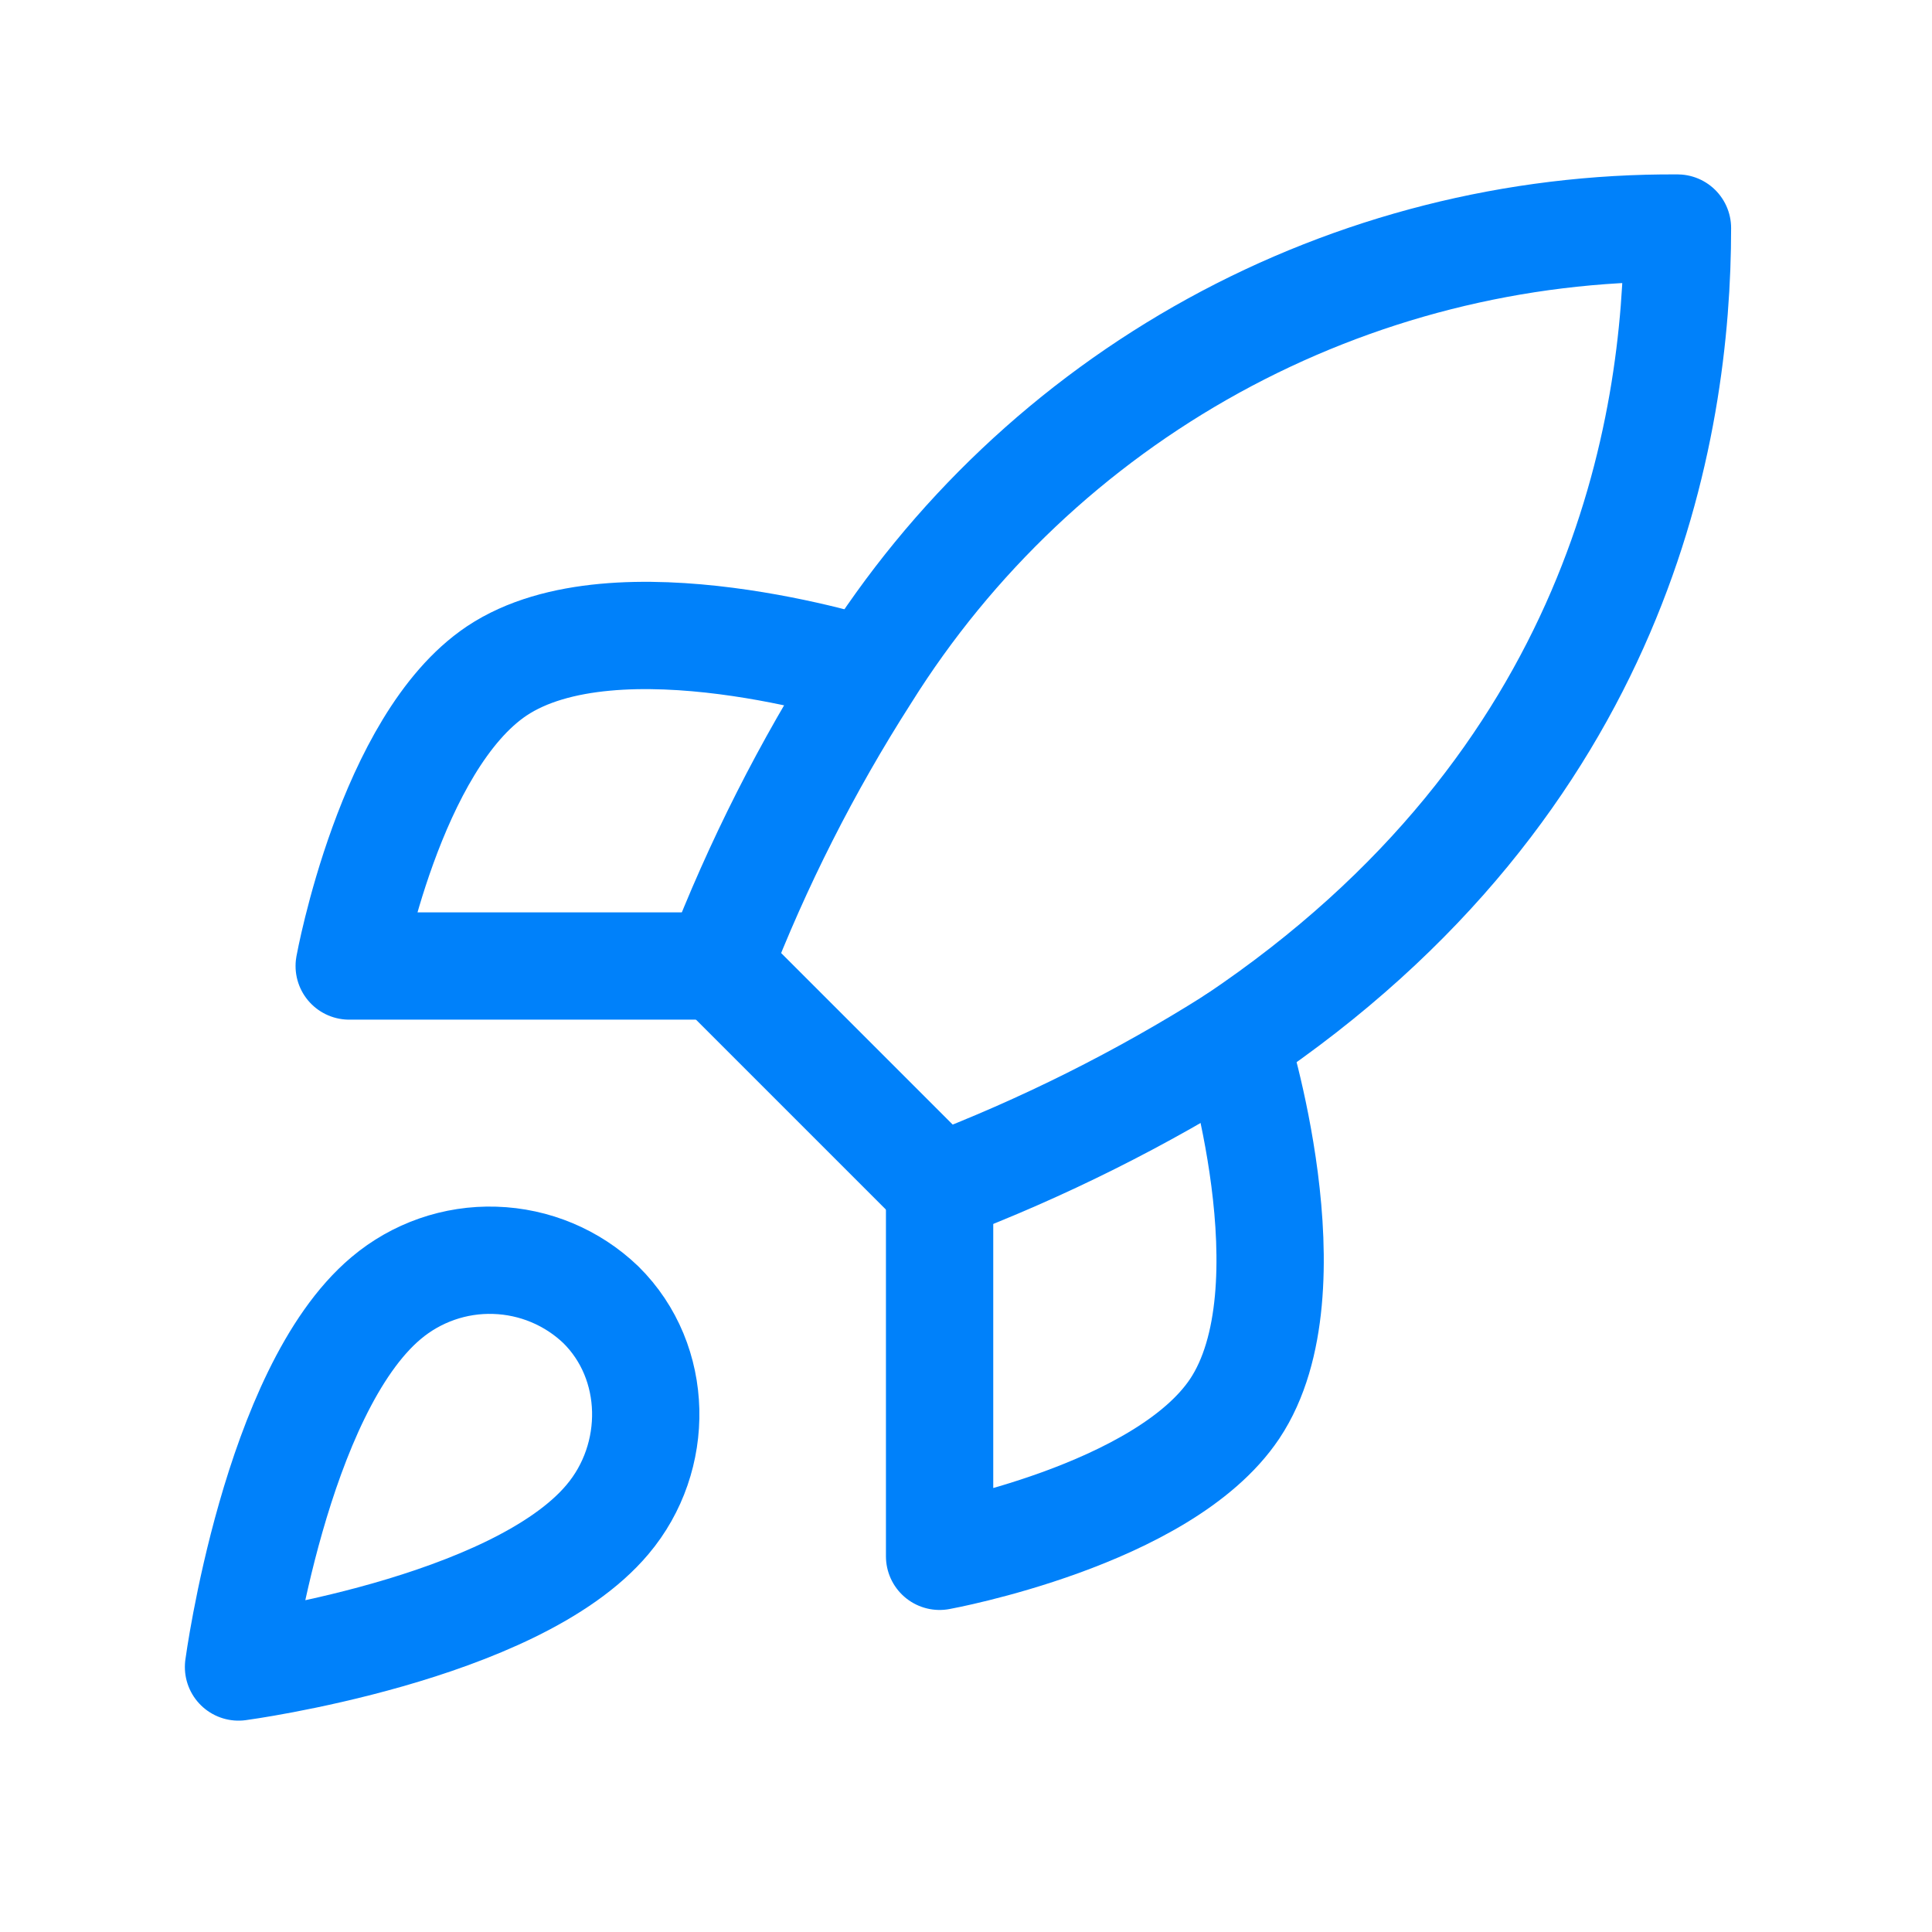
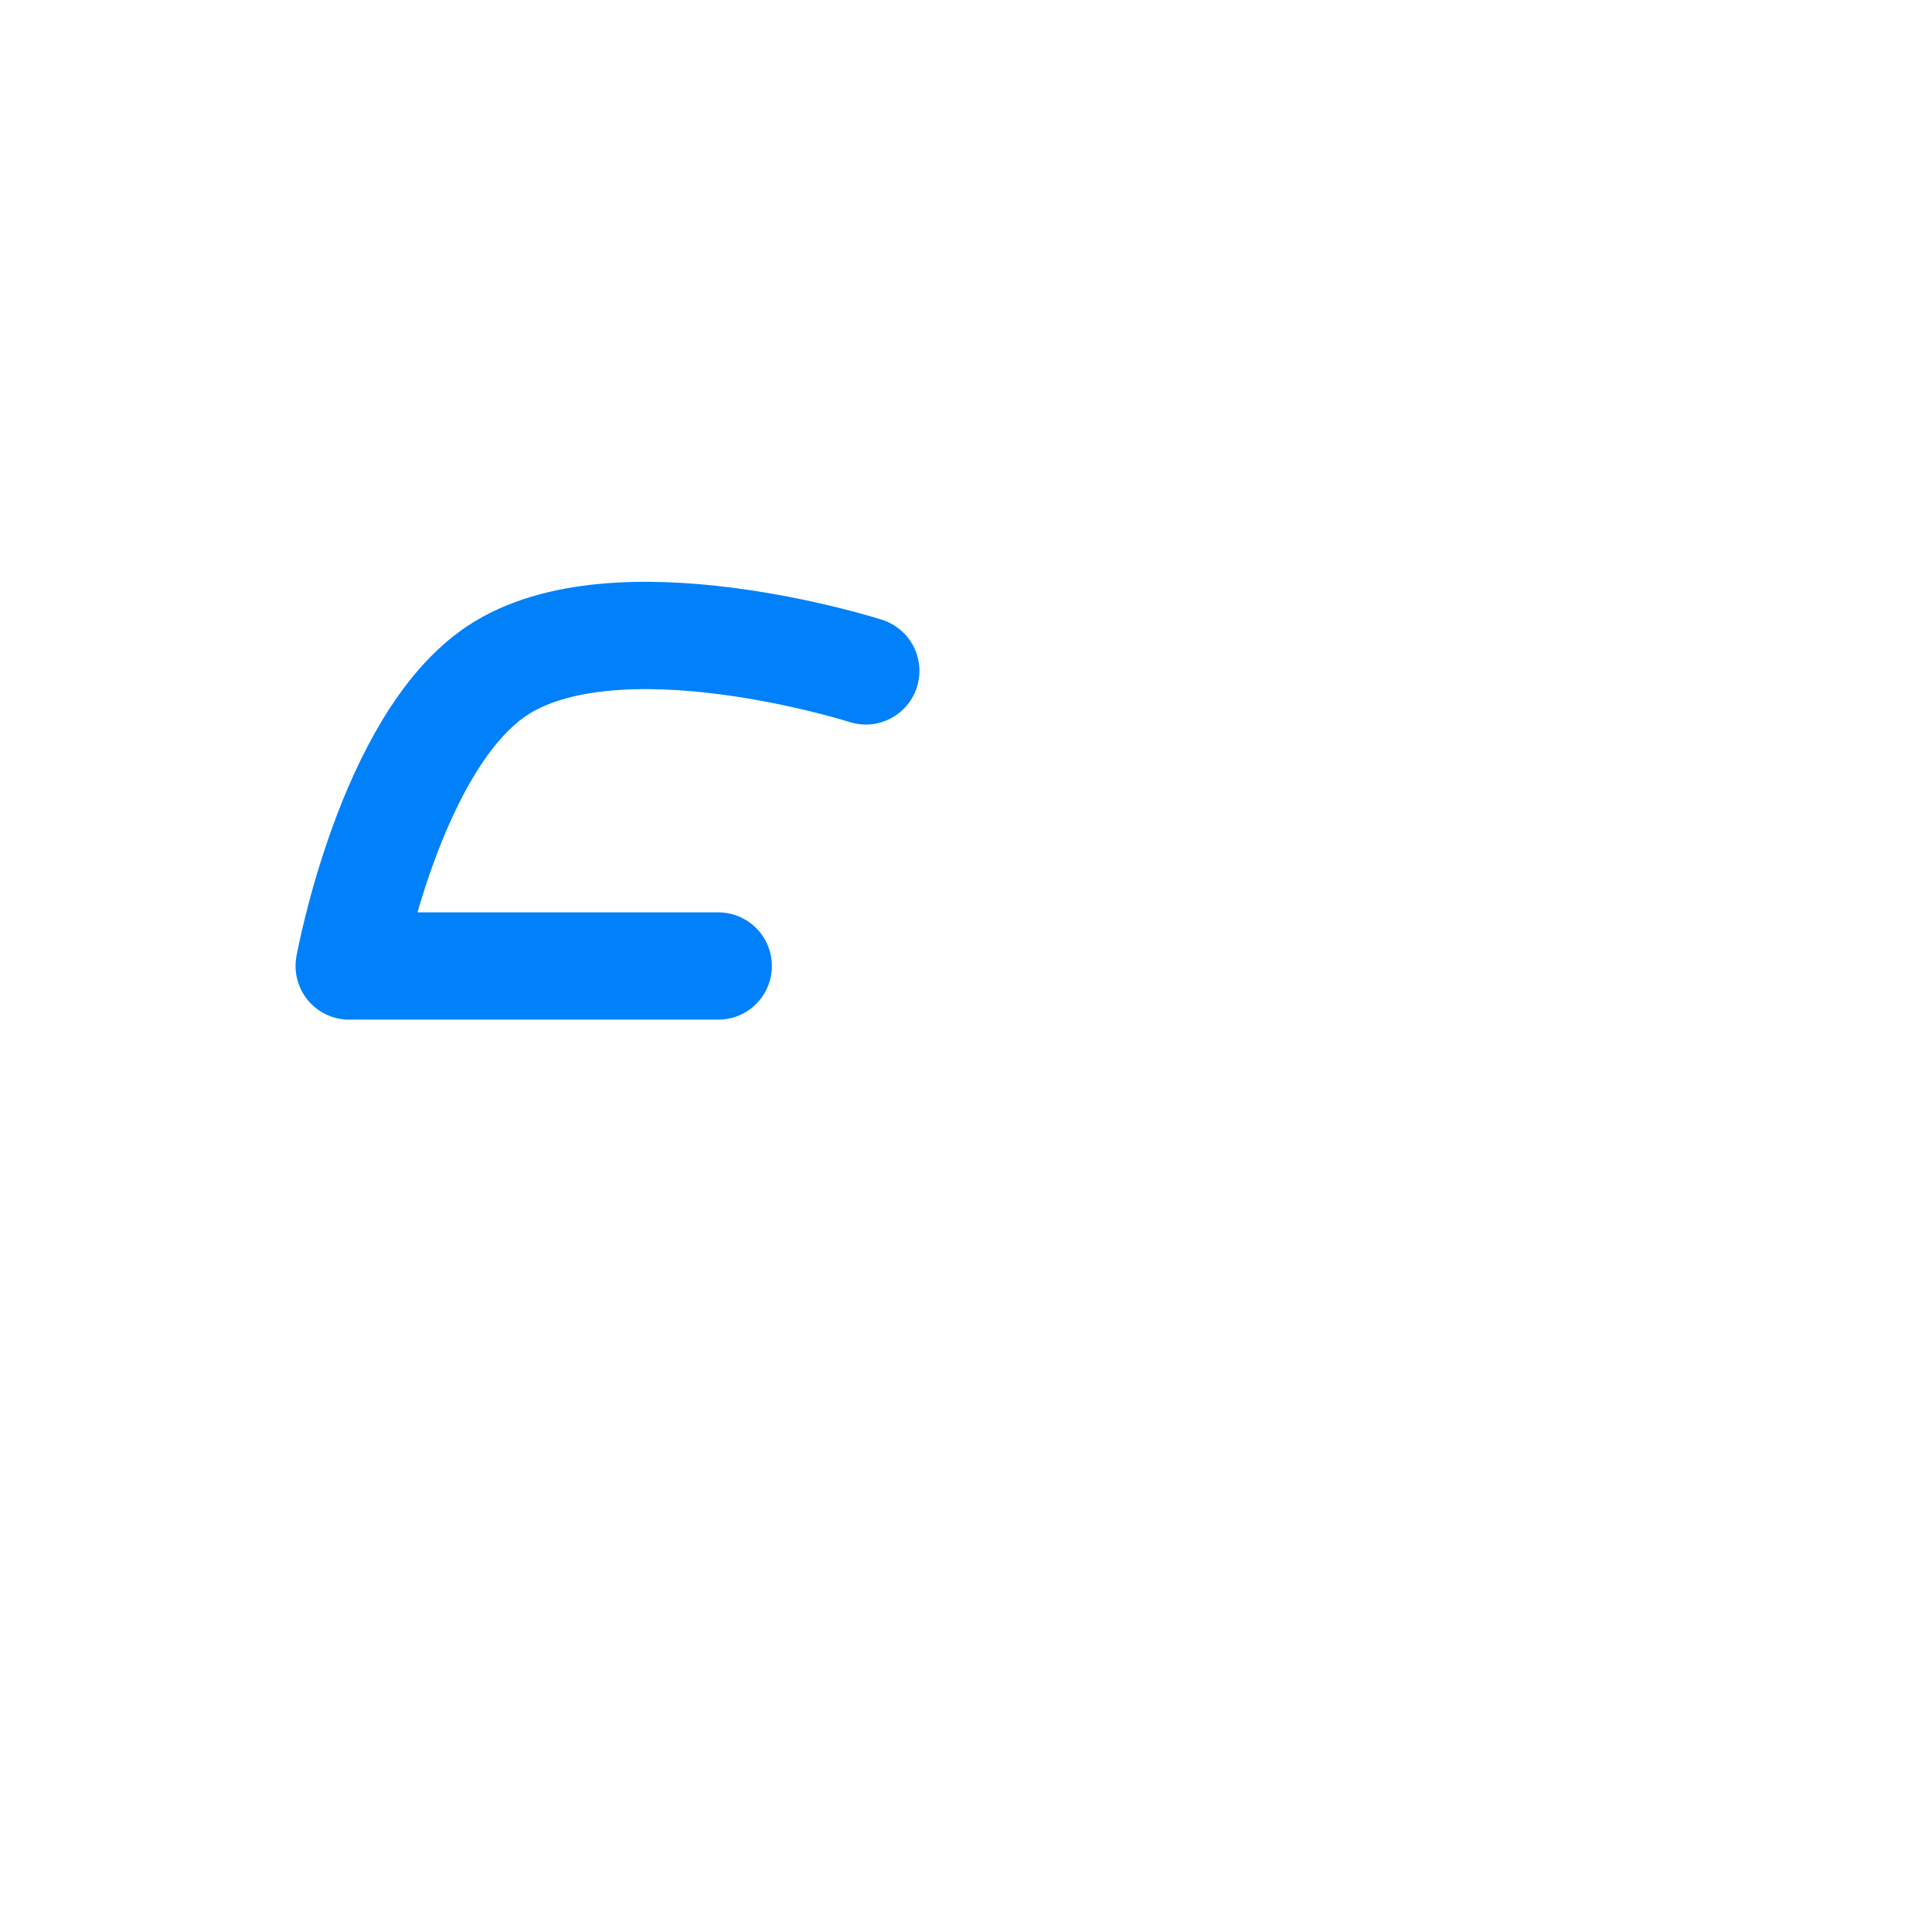
<svg xmlns="http://www.w3.org/2000/svg" width="24" height="24" viewBox="0 0 24 24" fill="none">
-   <path d="M4.797 16.125C3.422 17.28 2.963 20.708 2.963 20.708C2.963 20.708 6.392 20.25 7.547 18.875C8.198 18.105 8.188 16.923 7.464 16.208C7.108 15.867 6.639 15.671 6.146 15.656C5.654 15.64 5.173 15.808 4.797 16.125Z" stroke="#0081FA" stroke-width="1.333" stroke-linecap="round" stroke-linejoin="round" />
-   <path d="M11.672 14.75L8.922 12C9.41 10.734 10.024 9.521 10.755 8.379C11.823 6.671 13.31 5.265 15.075 4.294C16.84 3.324 18.824 2.821 20.838 2.833C20.838 5.327 20.123 9.708 15.338 12.917C14.181 13.649 12.952 14.263 11.672 14.75Z" stroke="#0081FA" stroke-width="1.333" stroke-linecap="round" stroke-linejoin="round" />
  <path d="M8.922 12H4.338C4.338 12 4.843 9.223 6.172 8.334C7.657 7.344 10.755 8.334 10.755 8.334" stroke="#0081FA" stroke-width="1.333" stroke-linecap="round" stroke-linejoin="round" />
-   <path d="M11.672 14.75V19.333C11.672 19.333 14.449 18.829 15.338 17.5C16.328 16.015 15.338 12.916 15.338 12.916" stroke="#0081FA" stroke-width="1.333" stroke-linecap="round" stroke-linejoin="round" />
</svg>